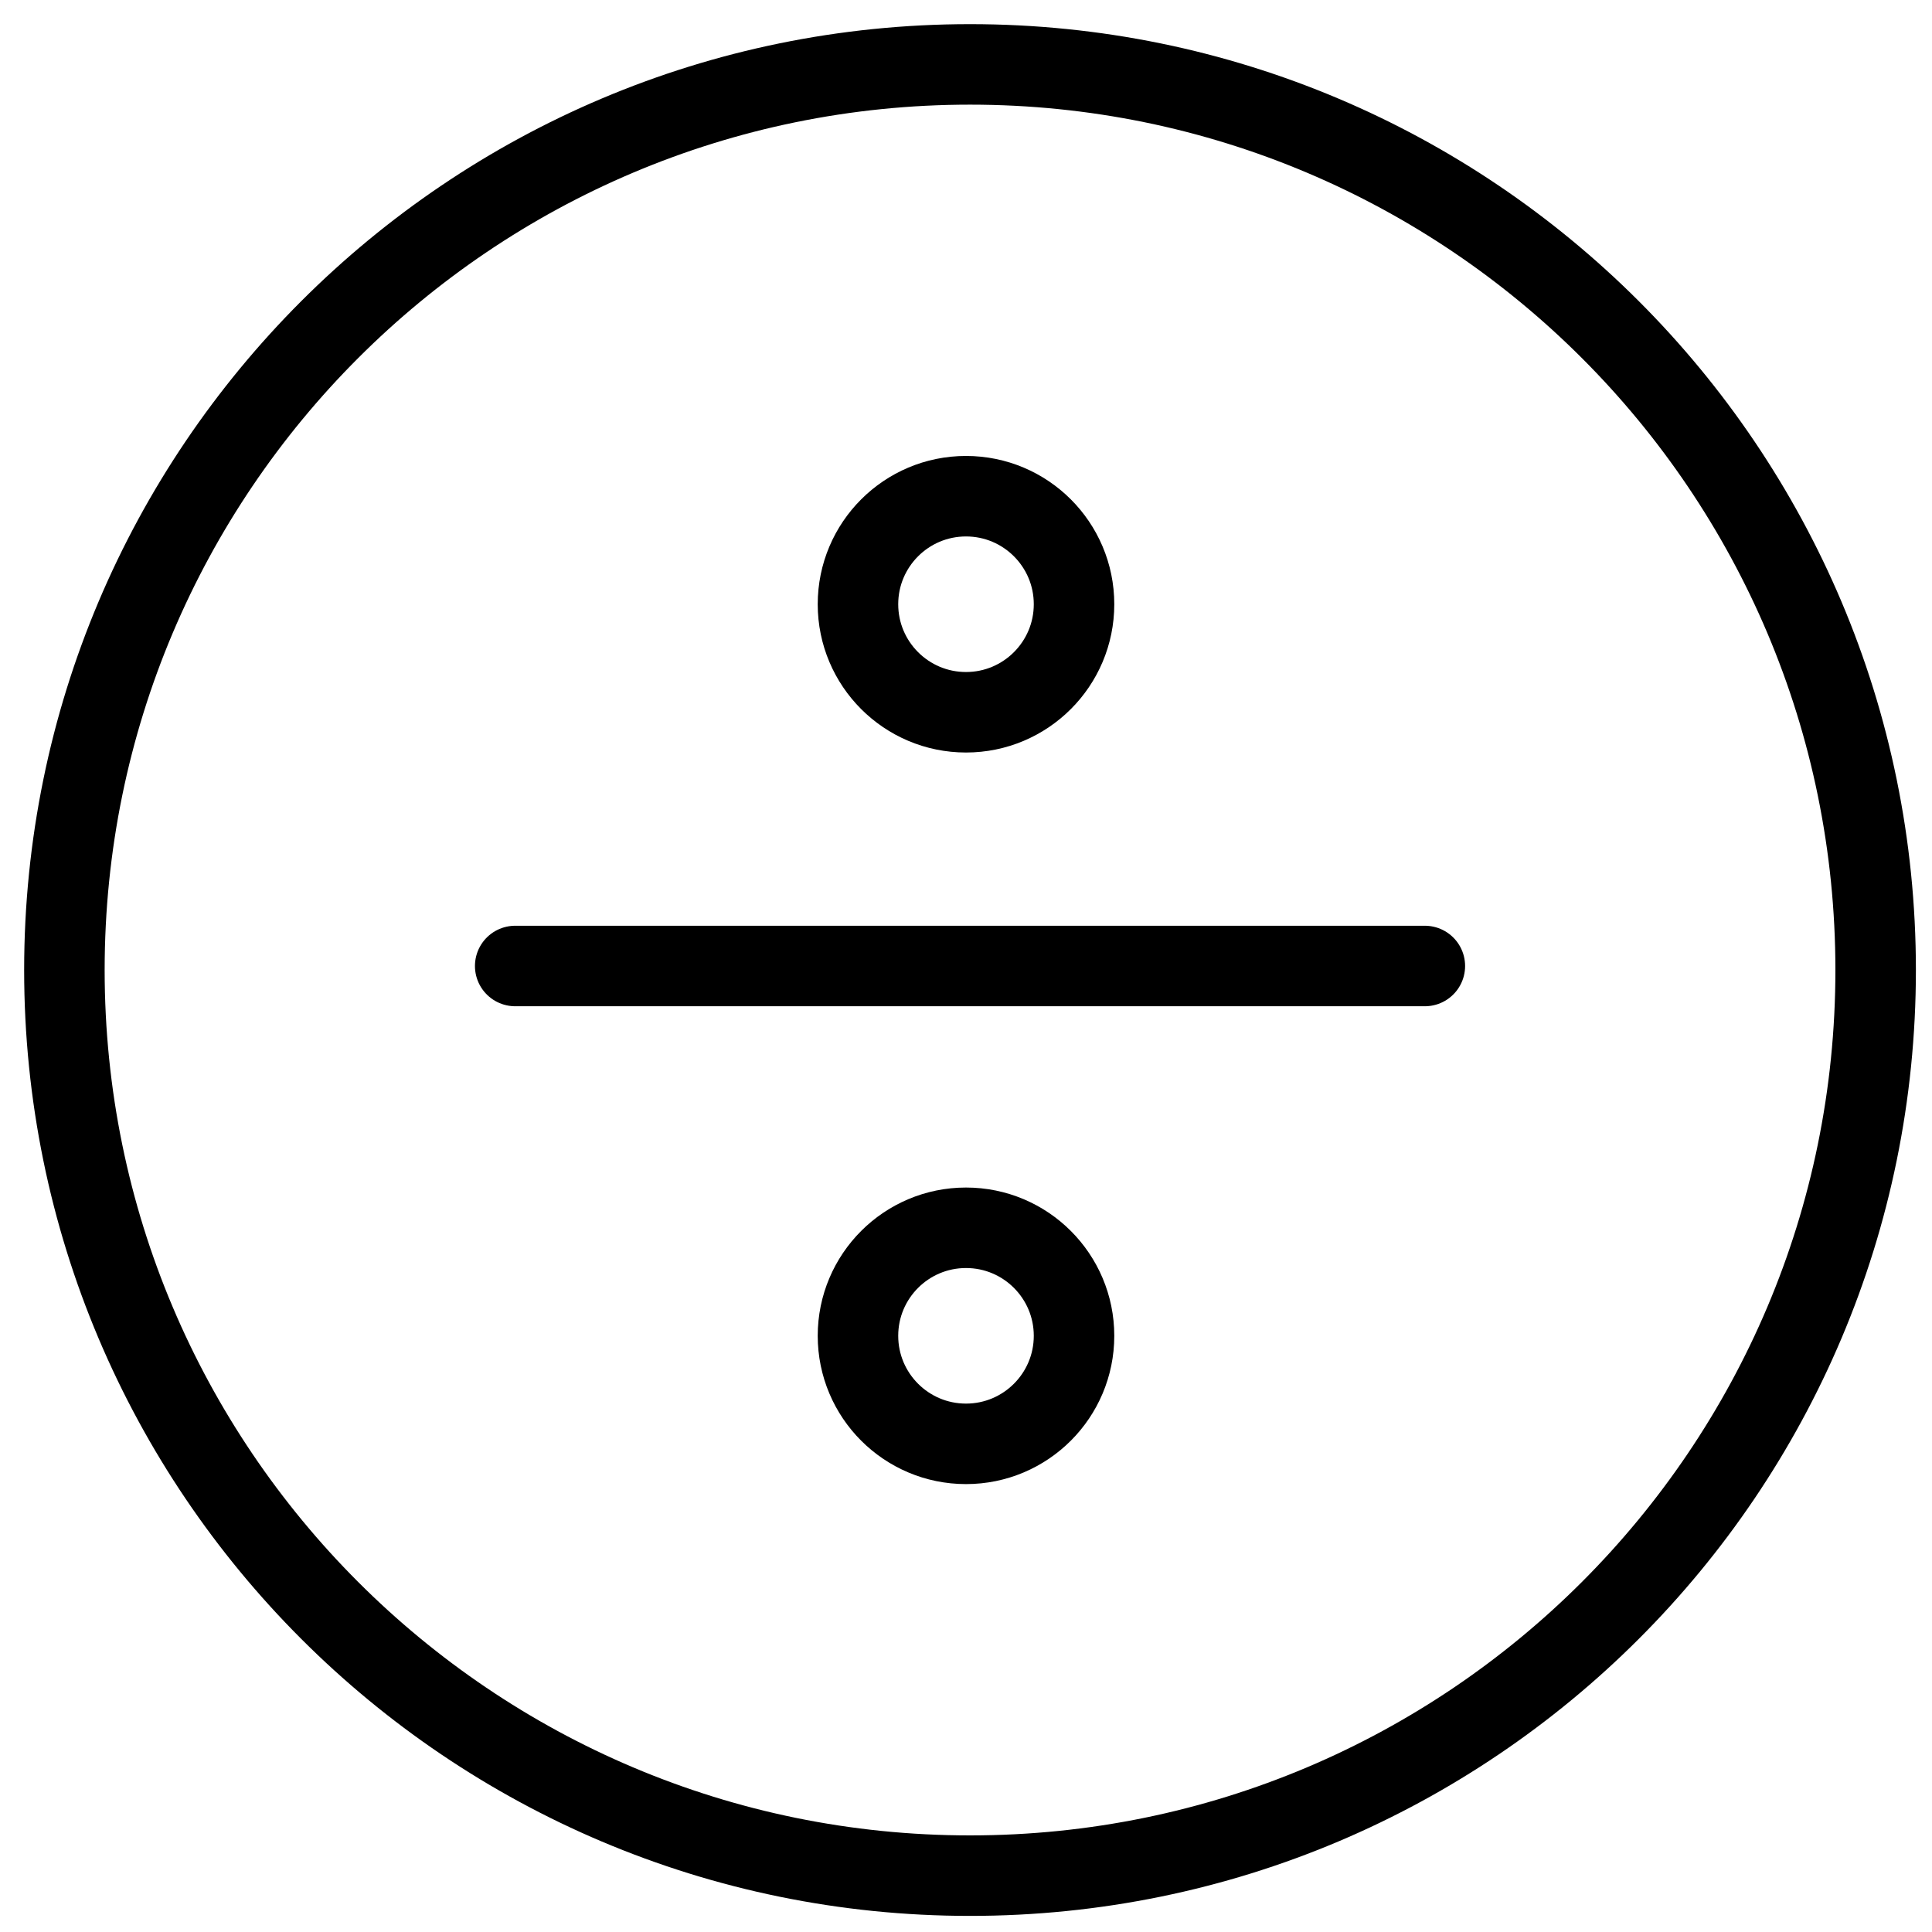
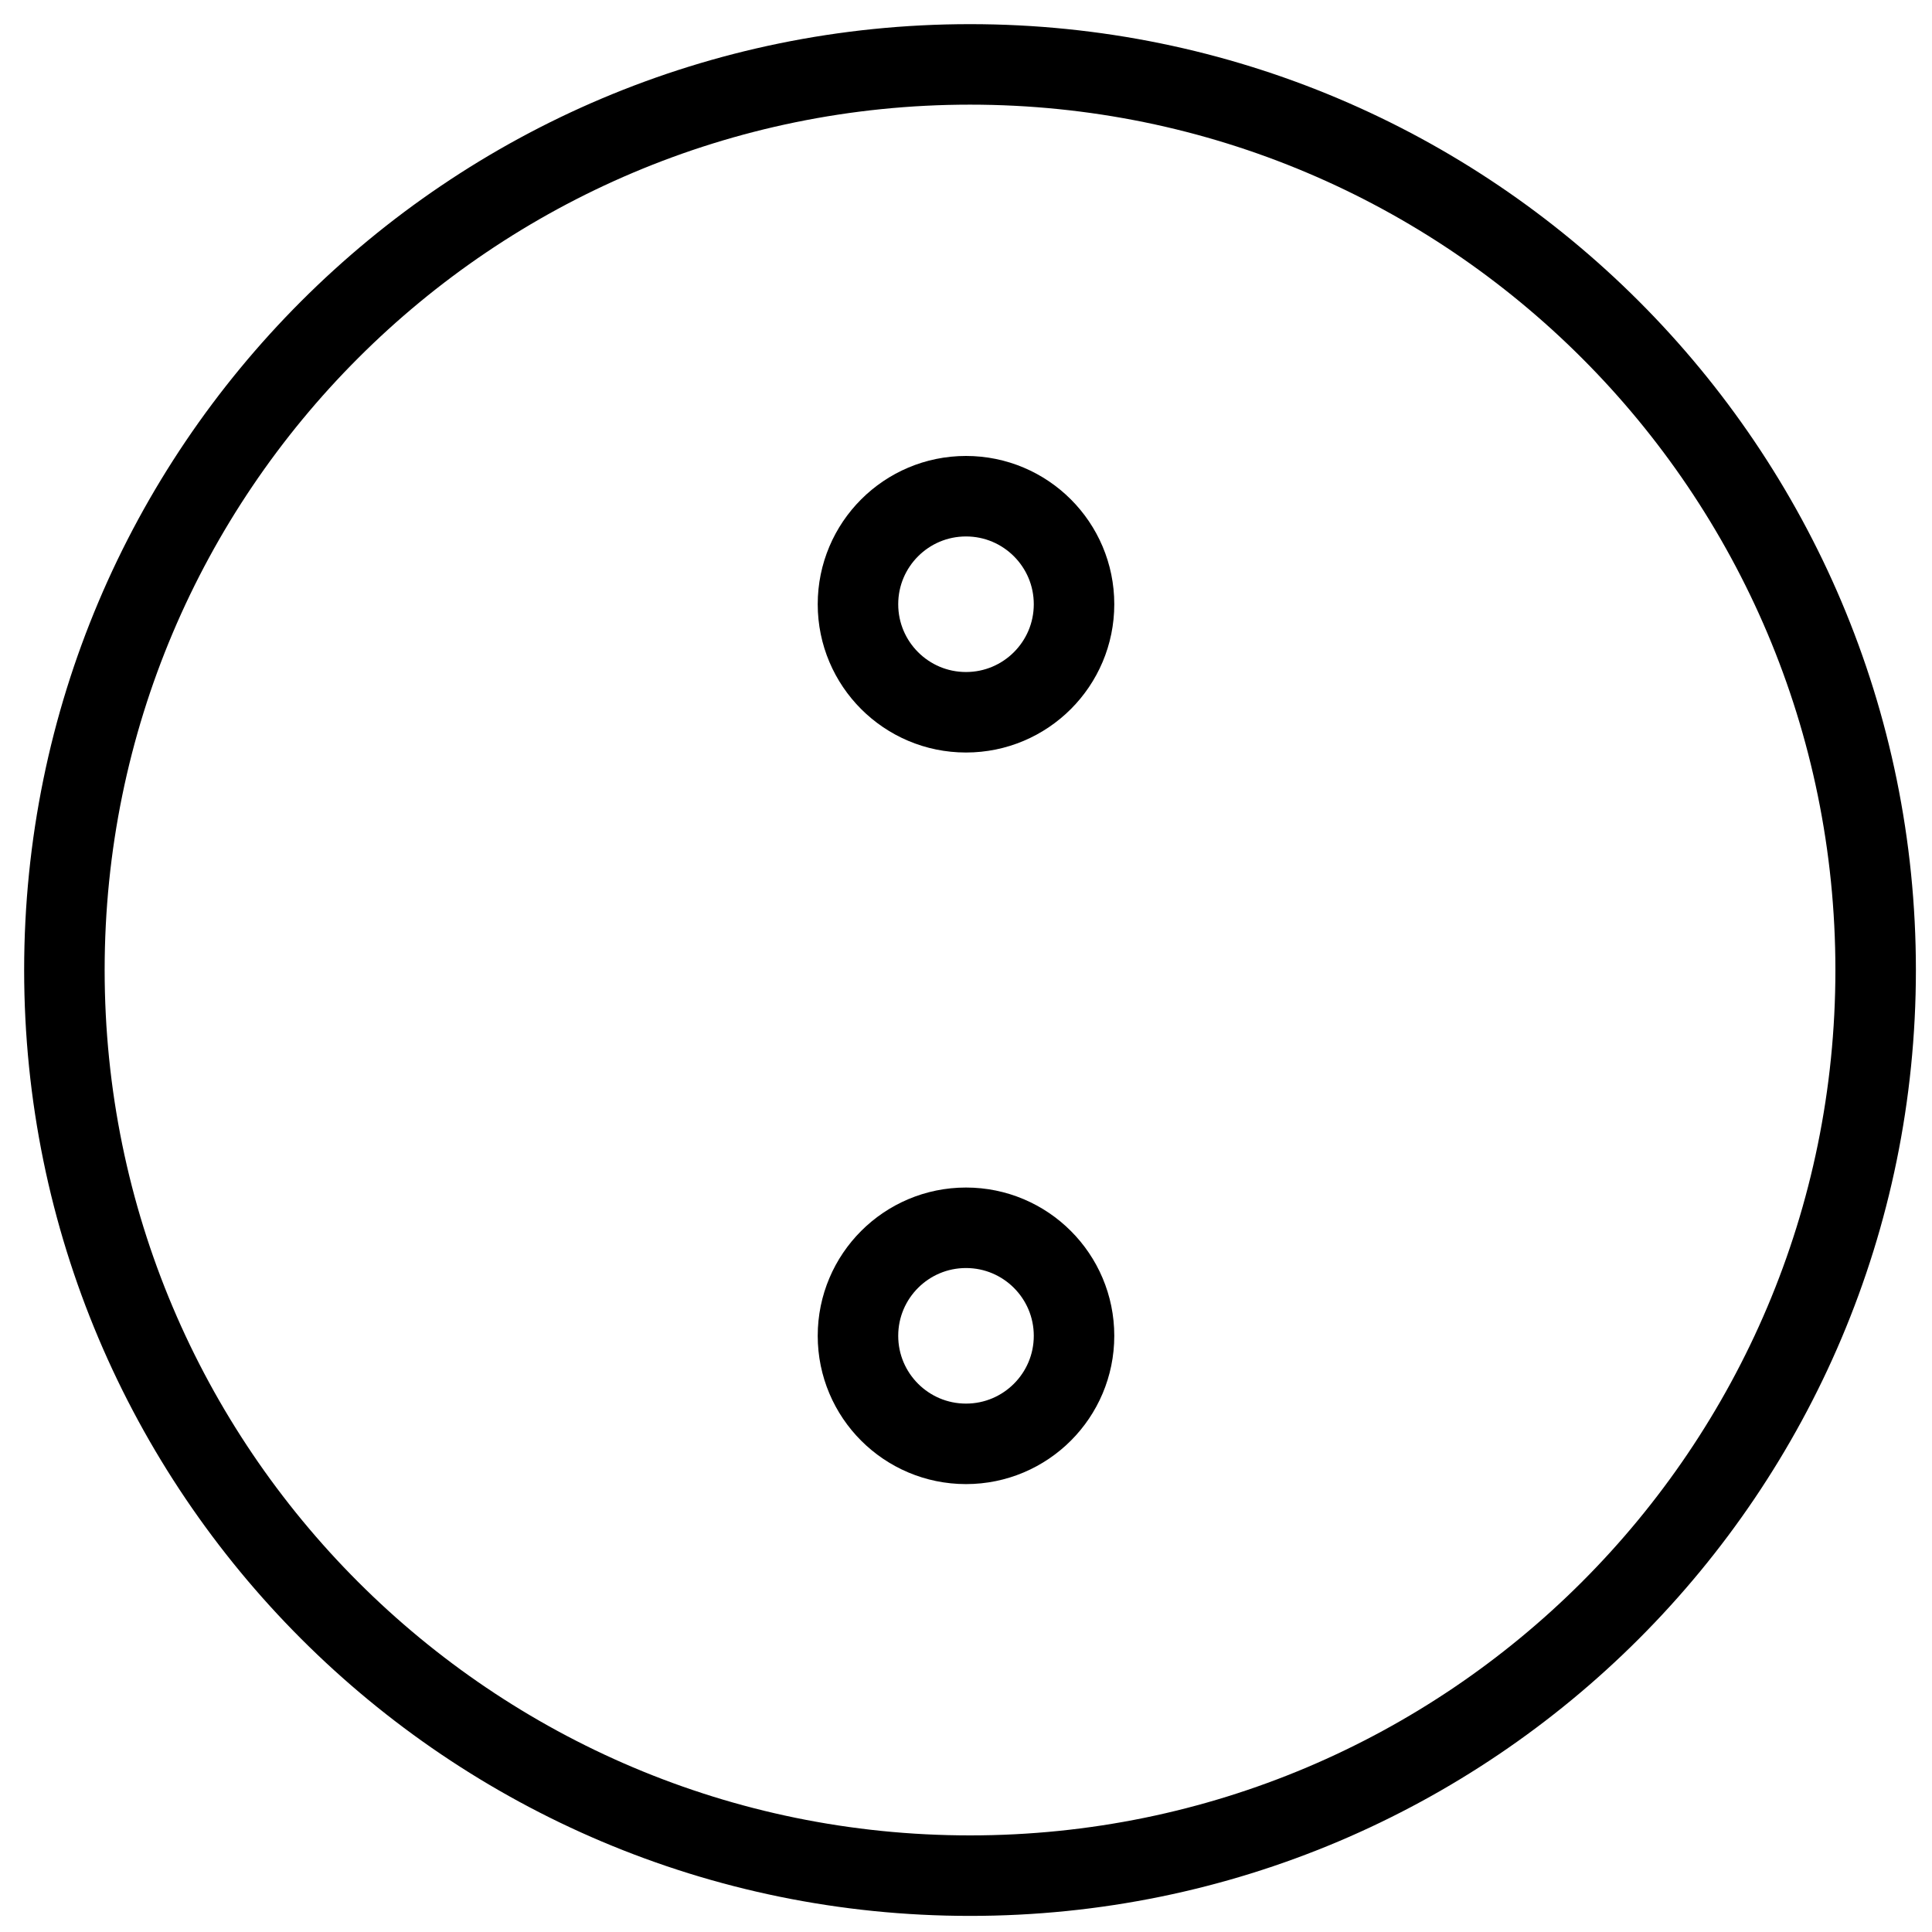
<svg xmlns="http://www.w3.org/2000/svg" fill="none" viewBox="0 0 24 24">
  <path stroke="#000000" stroke-linecap="round" stroke-linejoin="round" stroke-miterlimit="10" d="M12.05 23.3c6.213 0 11.25 -5.037 11.25 -11.25C23.3 5.837 18.263 0.8 12.05 0.8 5.837 0.8 0.8 5.837 0.8 12.05c0 6.213 5.037 11.25 11.25 11.25Z" stroke-width="1" />
-   <path stroke="#000000" stroke-linecap="round" stroke-linejoin="round" stroke-miterlimit="10" d="M6.4 12H17.7" stroke-width="1" />
  <path stroke="#000000" stroke-linecap="round" stroke-linejoin="round" stroke-miterlimit="10" d="M12 8.848c0.741 0 1.342 -0.601 1.342 -1.342 0 -0.741 -0.601 -1.342 -1.342 -1.342 -0.741 0 -1.342 0.601 -1.342 1.342 0 0.741 0.601 1.342 1.342 1.342Z" stroke-width="1" />
  <path stroke="#000000" stroke-linecap="round" stroke-linejoin="round" stroke-miterlimit="10" d="M12 17.936c0.741 0 1.342 -0.601 1.342 -1.342 0 -0.741 -0.601 -1.342 -1.342 -1.342 -0.741 0 -1.342 0.601 -1.342 1.342 0 0.741 0.601 1.342 1.342 1.342Z" stroke-width="1" />
</svg>